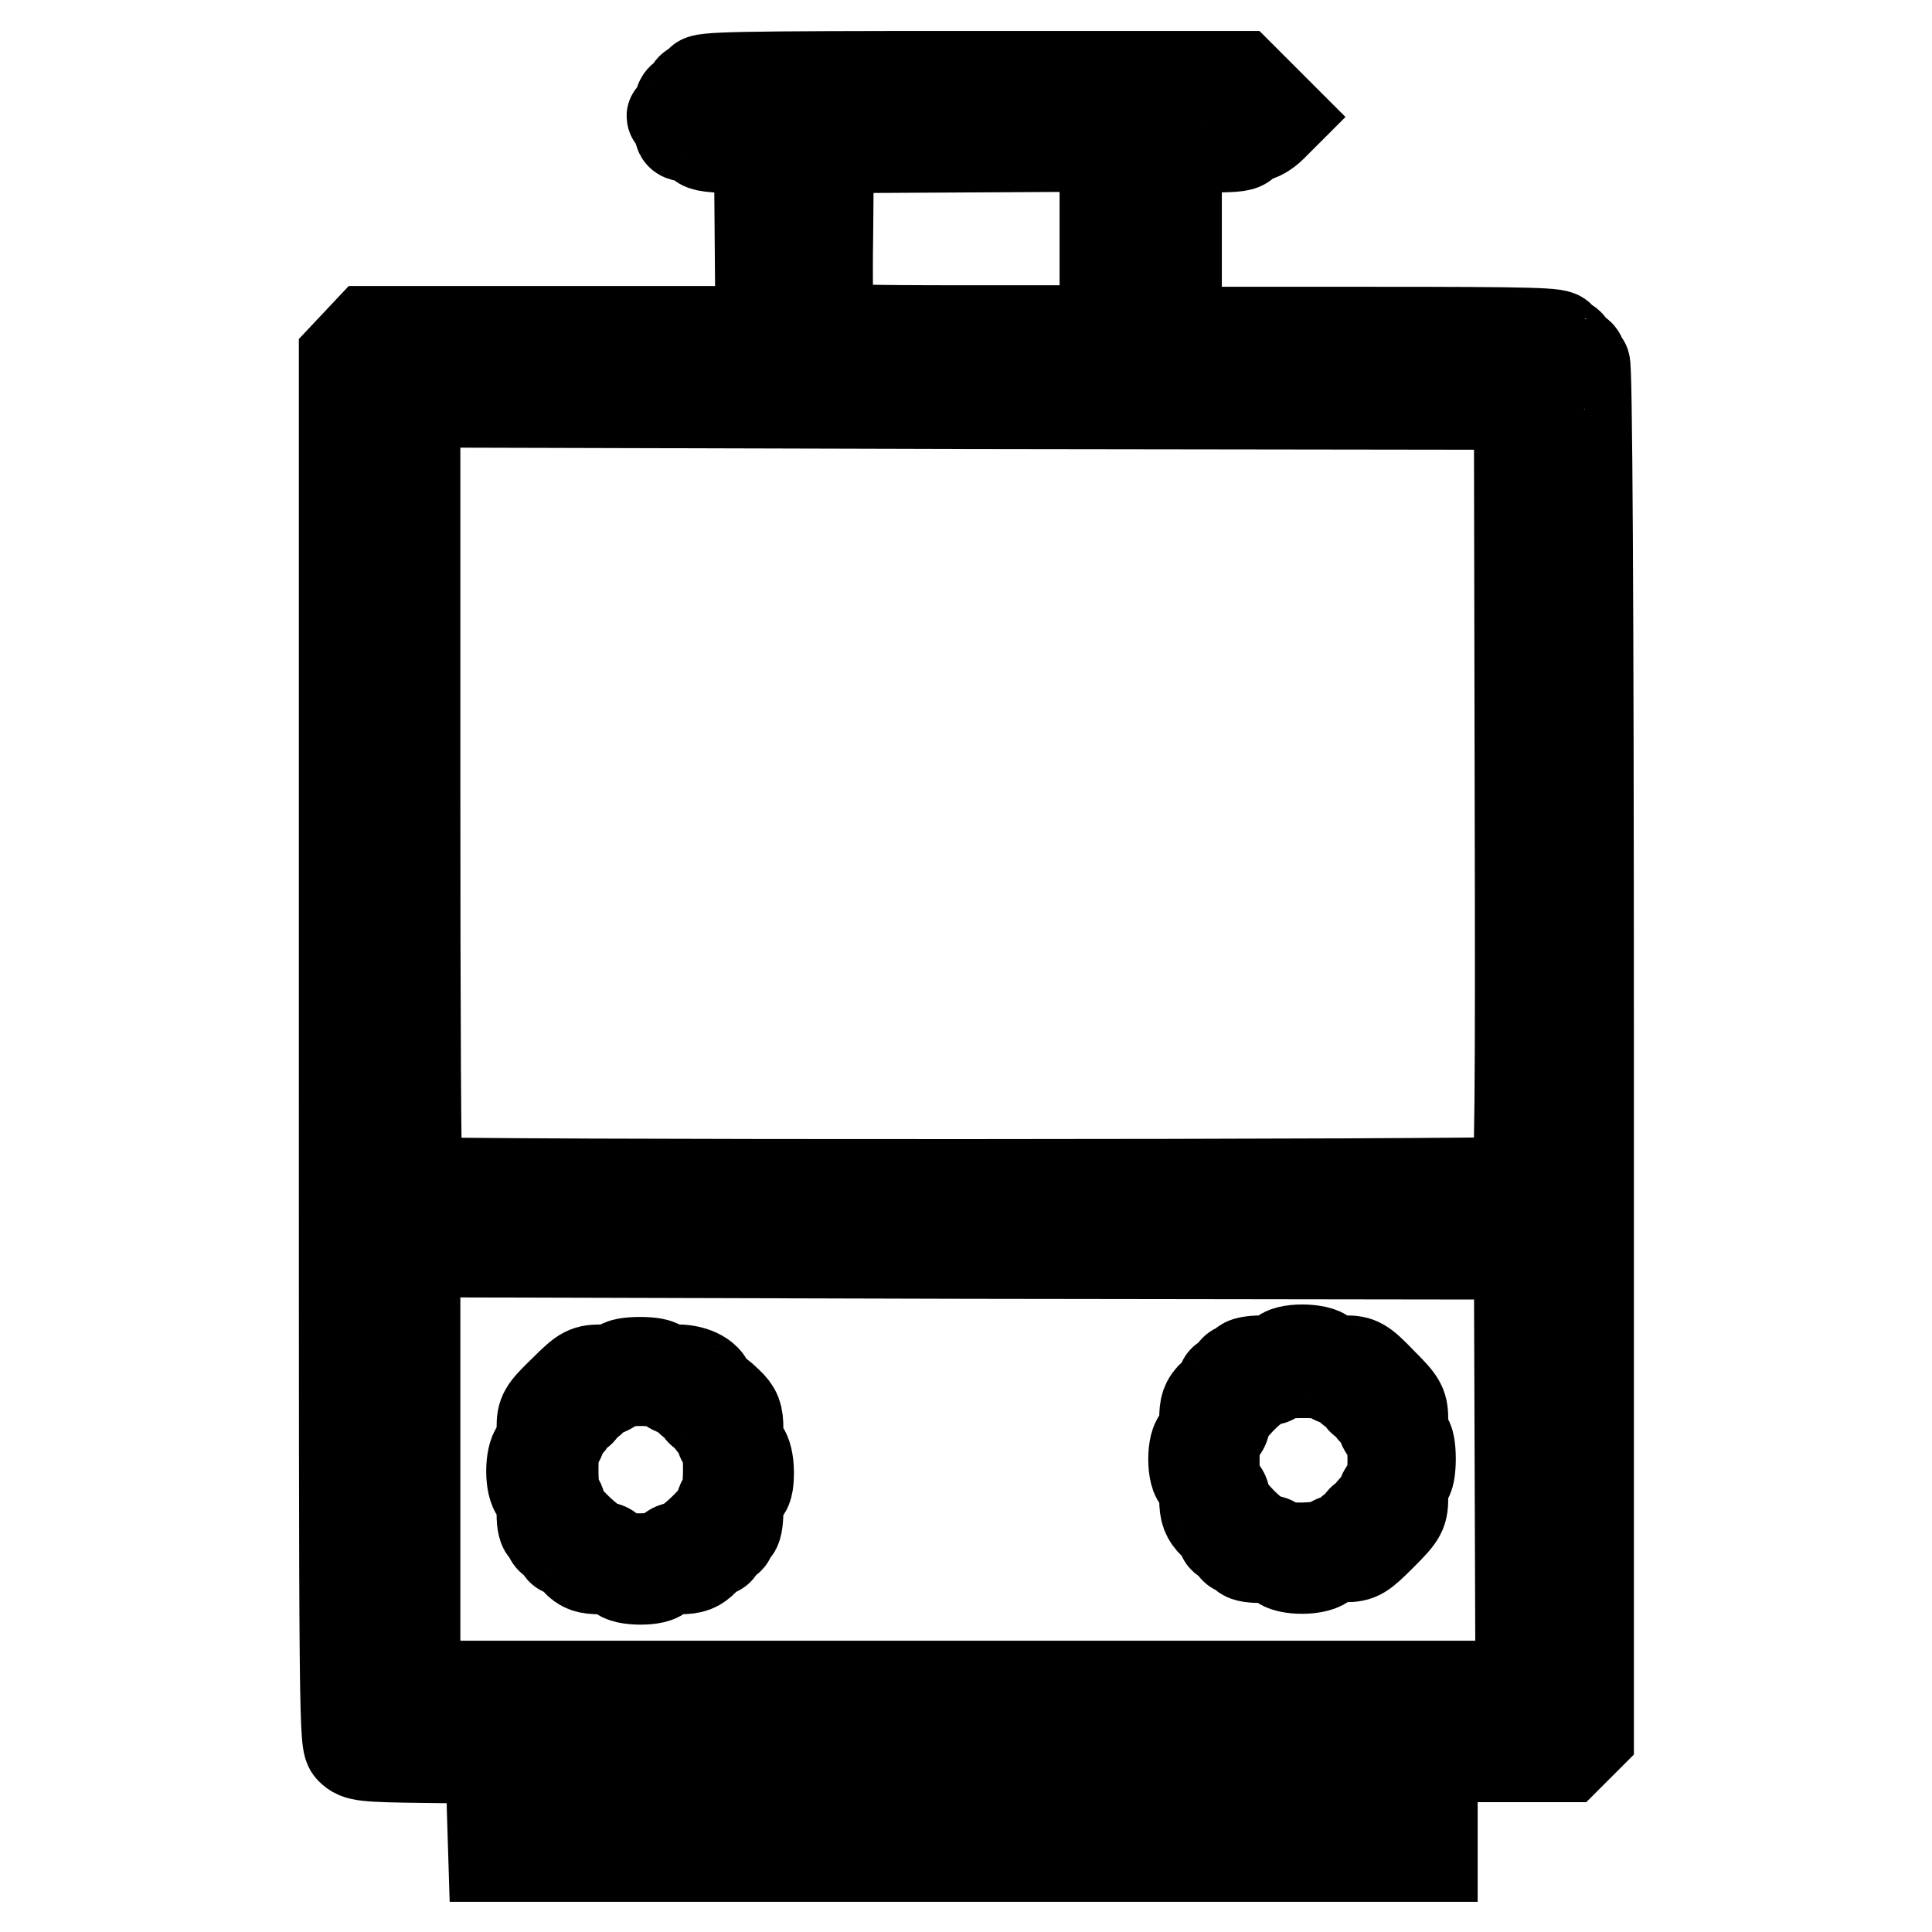
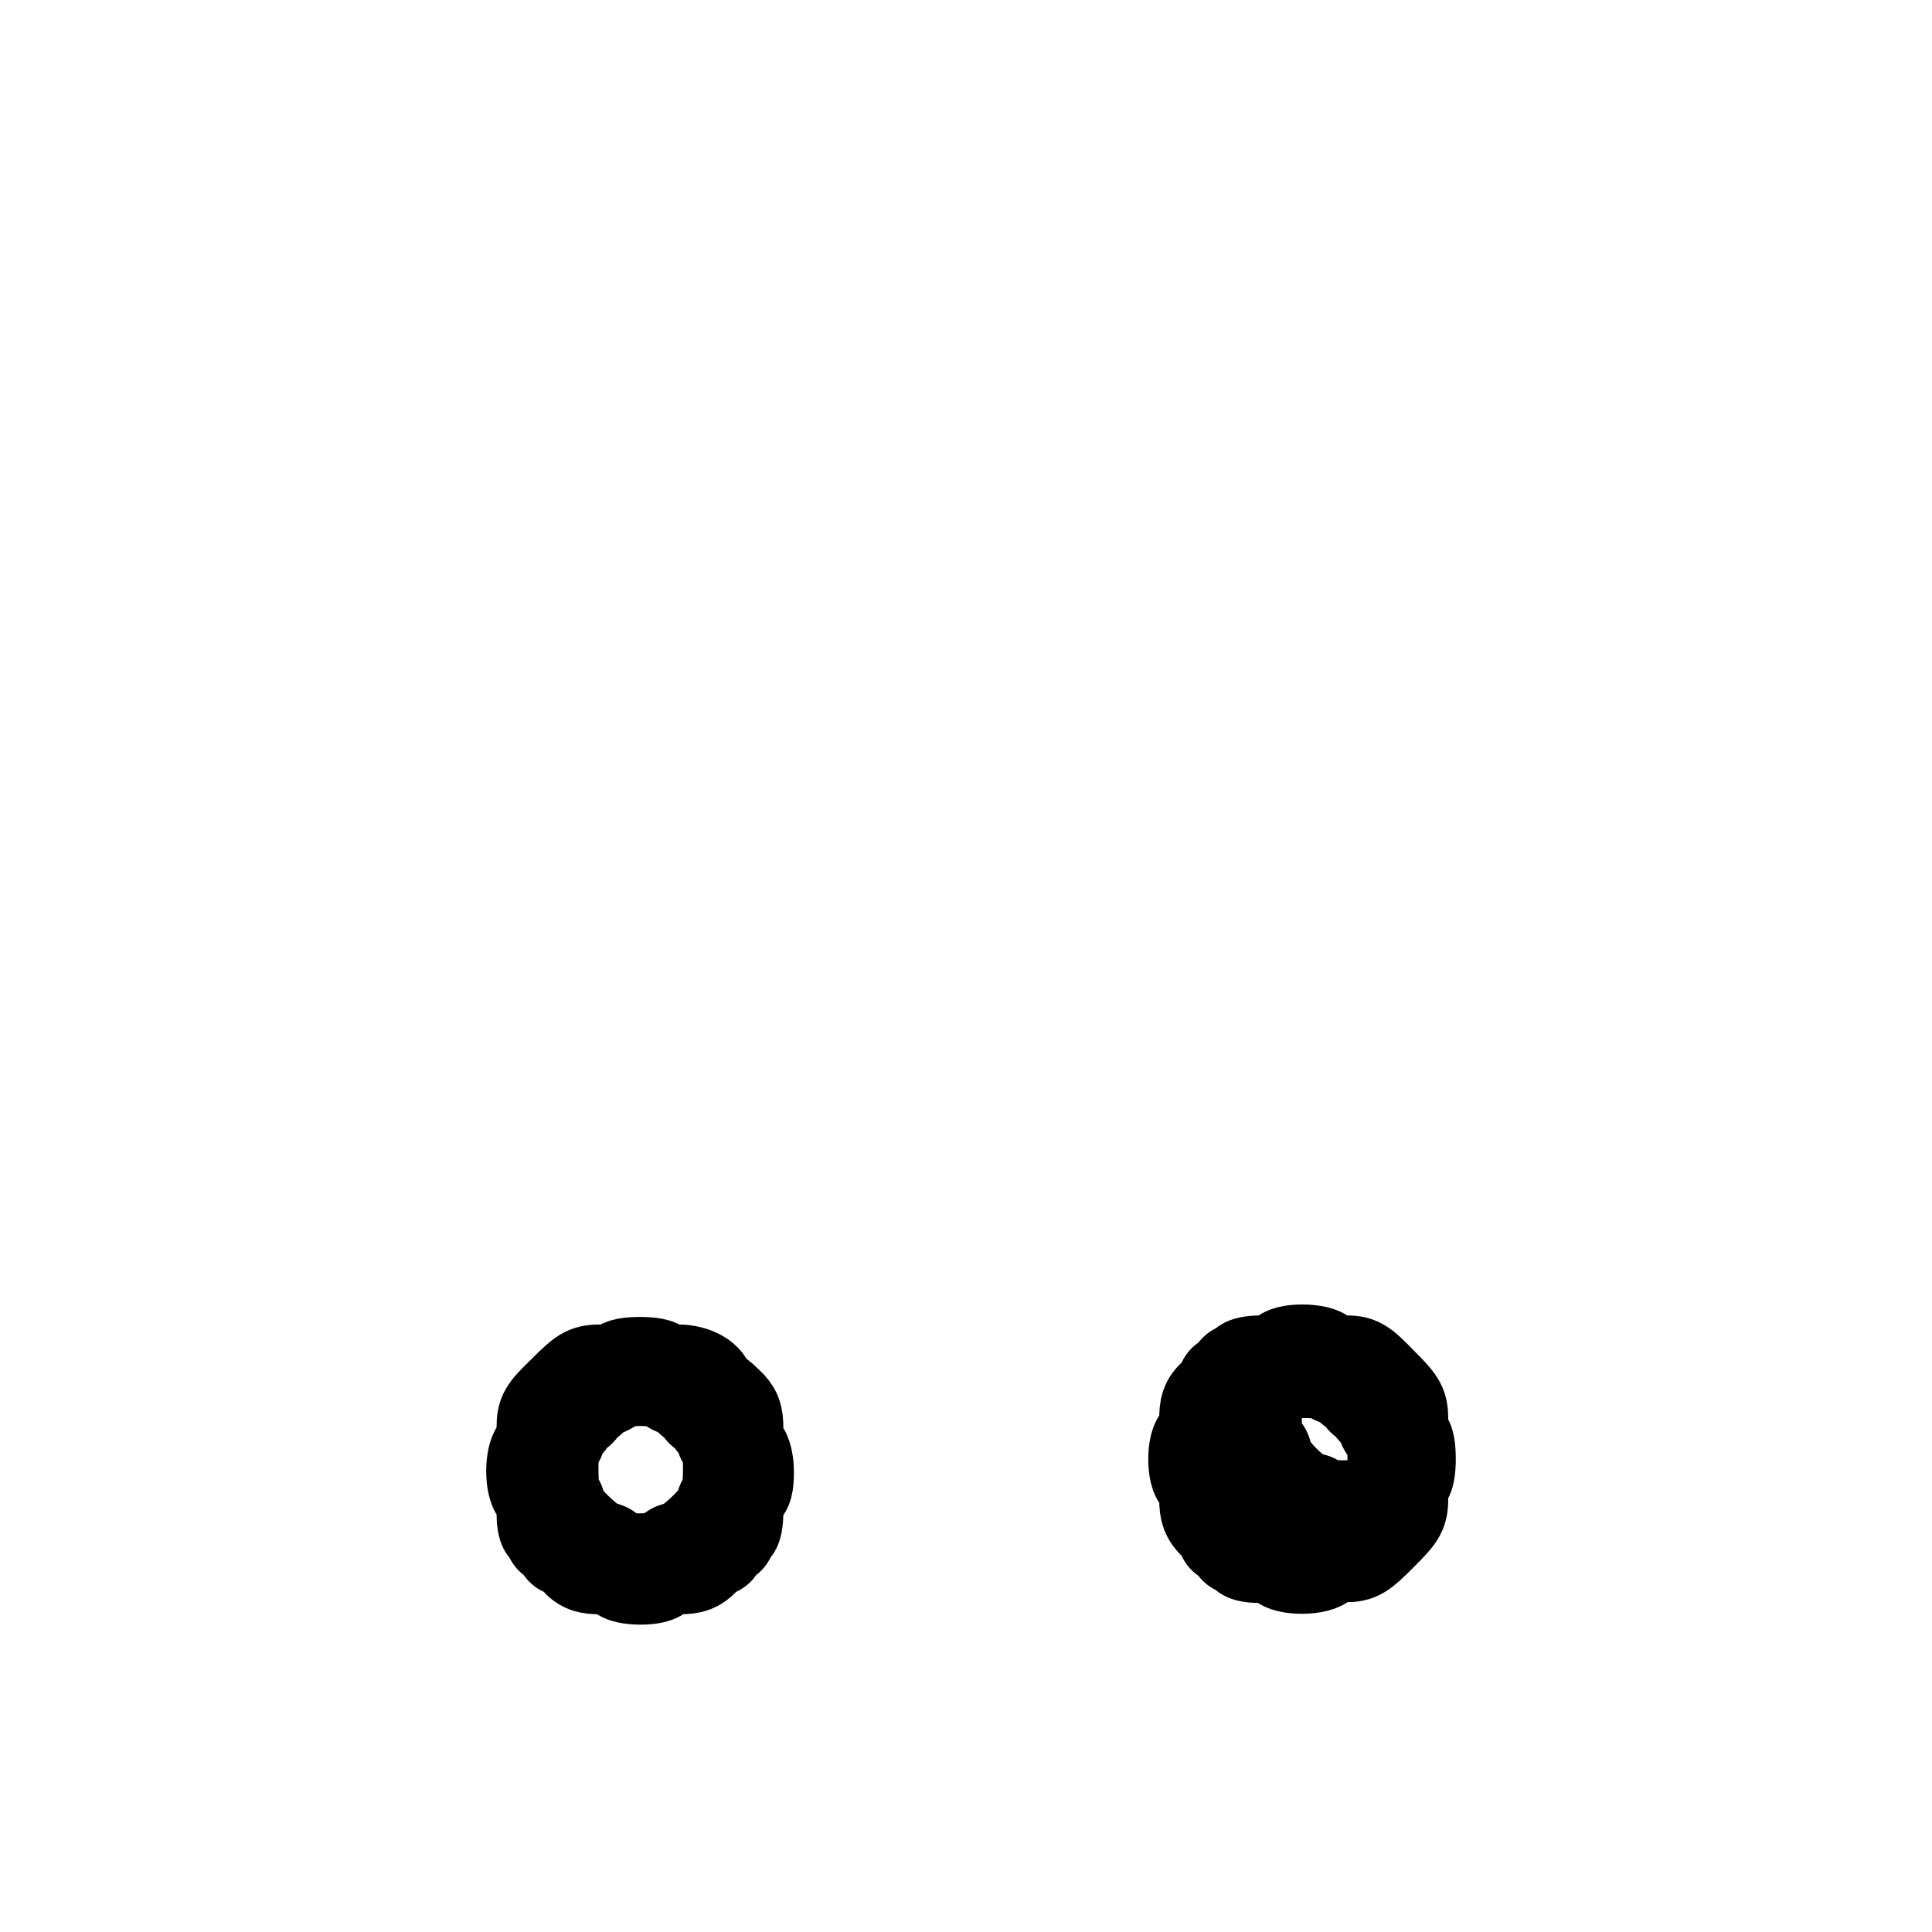
<svg xmlns="http://www.w3.org/2000/svg" version="1.1" x="0px" y="0px" viewBox="0 0 256 256" enable-background="new 0 0 256 256" xml:space="preserve">
  <g>
-     <path stroke-width="12" fill-opacity="0" stroke="#000000" d="M65.2,239.5l-0.1-6.5l-8.8-0.1c-8.1-0.1-8.9-0.2-9.8-1.1c-0.9-0.9-0.9-1.9-0.9-92.8V47.3l1.6-1.7l1.6-1.7 h52l-0.1-12.1l-0.1-12.1l-3.9-0.1c-3-0.1-3.9-0.3-3.9-0.8c0-0.4-0.5-0.7-1.4-0.7c-1.2,0-1.4-0.2-1.4-1.1c0-0.6-0.3-1.2-0.6-1.4 c-0.5-0.2-0.5-0.2,0-0.3c0.3,0,0.6-0.6,0.6-1.2c0-0.7,0.3-1.2,0.7-1.2c0.4,0,0.7-0.3,0.7-0.7c0-0.4,0.3-0.7,0.7-0.7 c0.4,0,0.7-0.3,0.7-0.7c0-0.6,4.3-0.7,35.8-0.7h35.8l2.7,2.7l2.7,2.7l-1.3,1.3c-0.7,0.7-1.7,1.3-2.3,1.3s-1.1,0.3-1.2,0.7 c-0.2,0.6-1.2,0.7-4.7,0.7h-4.4v24.5h25.4c22.3,0,25.4,0.1,25.4,0.7c0,0.4,0.3,0.7,0.7,0.7c0.4,0,0.7,0.3,0.7,0.7 c0,0.4,0.3,0.7,0.7,0.7c0.4,0,0.7,0.3,0.7,0.7c0,0.4,0.2,0.7,0.5,0.7c0.3,0,0.5,30.6,0.5,90.9V230l-1.4,1.4l-1.4,1.4h-17.9V246 H65.4L65.2,239.5L65.2,239.5z M186.9,238v-5.2h-59.3c-53.6,0-59.3,0.1-59.6,0.7c-0.4,1-0.4,7.9,0,8.9c0.3,0.7,5.9,0.7,59.6,0.7 h59.3V238L186.9,238z M201.4,194.8l-0.1-28.6l-73.1-0.1L55,165.9v57.5h146.5L201.4,194.8L201.4,194.8z M200.9,156.6 c0.5-0.3,0.6-10.9,0.5-51.7l-0.1-51.3l-73.1-0.1L55,53.3v51.5c0,28.3,0.1,51.6,0.3,51.8C55.8,157.1,200.2,157,200.9,156.6 L200.9,156.6z M146.4,31.7V19.4l-18.3,0.1l-18.3,0.1l-0.1,11.5c-0.1,6.3,0,11.8,0.1,12.1c0.2,0.5,4.1,0.6,18.4,0.6h18.2V31.7 L146.4,31.7z" />
-     <path stroke-width="12" fill-opacity="0" stroke="#000000" d="M82.1,208.6c-0.2-0.5-1-0.7-2.5-0.7c-1.7,0-2.4-0.2-3.3-1.2c-0.6-0.6-1.3-1.2-1.6-1.2 c-0.3,0-0.5-0.3-0.5-0.7c0-0.4-0.3-0.7-0.7-0.7c-0.4,0-0.7-0.3-0.7-0.7c0-0.4-0.2-0.7-0.5-0.7c-0.3,0-0.5-0.9-0.5-2.1 c0-1.2-0.3-2.4-0.7-2.8c-0.9-0.9-0.9-4.8,0-5.8c0.4-0.4,0.7-1.6,0.7-2.8c0-1.9,0.2-2.3,2.9-4.9c2.7-2.7,3-2.8,5.2-2.8 c1.3,0,2.3-0.2,2.3-0.5c0-0.3,1.2-0.5,2.6-0.5c1.4,0,2.6,0.2,2.6,0.5c0,0.3,1.1,0.5,2.4,0.5c2.3,0,4.2,1.1,4.2,2.4 c0,0.3,0.2,0.5,0.5,0.5s1.1,0.6,1.9,1.4c1.2,1.1,1.4,1.8,1.4,3.5c0,1.2,0.3,2.4,0.7,2.8c0.4,0.4,0.7,1.6,0.7,3 c0,1.6-0.2,2.4-0.7,2.6c-0.5,0.2-0.7,1-0.7,2.6c0,1.3-0.2,2.4-0.5,2.4c-0.3,0-0.5,0.3-0.5,0.7c0,0.4-0.3,0.7-0.7,0.7 c-0.4,0-0.7,0.3-0.7,0.7c0,0.4-0.2,0.7-0.5,0.7s-1,0.5-1.6,1.2c-0.9,0.9-1.5,1.2-3.3,1.2c-1.5,0-2.3,0.2-2.5,0.7 C87.3,209.5,82.5,209.5,82.1,208.6L82.1,208.6z M88.7,205.7c0.1-0.4,0.7-0.7,1.2-0.7c1.1,0,5.6-4.3,5.6-5.3c0-0.4,0.2-0.9,0.5-1 c0.3-0.2,0.5-2,0.5-4c0-2.2-0.2-3.7-0.5-3.7c-0.3,0-0.5-0.4-0.5-1c0-0.5-0.3-1.1-0.7-1.2c-0.4-0.1-0.7-0.6-0.7-0.9 s-0.3-0.7-0.7-0.7c-0.4,0-0.7-0.3-0.7-0.7c0-0.4-0.3-0.7-0.7-0.7c-0.4,0-0.7-0.3-0.7-0.7c0-0.4-0.4-0.7-1-0.7 c-0.5,0-1.3-0.3-1.7-0.7c-1-1-6.4-1-7.4,0c-0.4,0.4-1.1,0.7-1.7,0.7c-0.6,0-1,0.3-1,0.7c0,0.4-0.3,0.7-0.7,0.7 c-0.4,0-0.7,0.3-0.7,0.7c0,0.4-0.3,0.7-0.7,0.7c-0.4,0-0.7,0.3-0.7,0.7s-0.3,0.8-0.7,0.9s-0.7,0.7-0.7,1.2c0,0.5-0.2,1-0.5,1 c-0.3,0-0.5,1.6-0.5,3.7c0,2.1,0.2,3.9,0.5,4s0.5,0.6,0.5,1c0,1.1,4.5,5.3,5.6,5.3c0.5,0,1,0.3,1,0.7 C80.9,206.8,88.3,206.8,88.7,205.7L88.7,205.7z M169.6,207.1c-0.4-0.4-1.5-0.7-2.7-0.7c-1.2,0-2.1-0.2-2.1-0.5 c0-0.3-0.3-0.5-0.7-0.5c-0.4,0-0.7-0.3-0.7-0.7c0-0.4-0.3-0.7-0.7-0.7c-0.4,0-0.7-0.2-0.7-0.5c0-0.3-0.5-1-1.2-1.6 c-0.9-0.9-1.2-1.6-1.2-3.3c0-1.5-0.2-2.3-0.7-2.5c-1-0.4-1-5.1,0-5.5c0.5-0.2,0.7-0.9,0.7-2.5c0-1.7,0.2-2.4,1.2-3.3 c0.6-0.6,1.2-1.3,1.2-1.6s0.3-0.5,0.7-0.5c0.4,0,0.7-0.3,0.7-0.7c0-0.4,0.3-0.7,0.7-0.7c0.4,0,0.7-0.2,0.7-0.5 c0-0.3,1.1-0.5,2.4-0.5c1.7,0,2.4-0.2,2.6-0.7c0.4-1,5-1,5.8,0c0.4,0.4,1.4,0.7,2.6,0.7c1.9,0,2.3,0.2,4.9,2.9 c2.7,2.7,2.8,3,2.8,5.2c0,1.3,0.2,2.3,0.5,2.3c0.3,0,0.5,1.2,0.5,2.6s-0.2,2.6-0.5,2.6c-0.3,0-0.5,1-0.5,2.3c0,2.2-0.1,2.5-2.8,5.2 c-2.6,2.6-3,2.9-4.9,2.9c-1.3,0-2.3,0.3-2.6,0.7C174.8,208.1,170.4,208.1,169.6,207.1L169.6,207.1z M176.5,204.5 c0-0.3,0.5-0.5,1.2-0.5c0.7,0,1.2-0.3,1.2-0.7c0-0.4,0.3-0.7,0.7-0.7c0.4,0,0.7-0.3,0.7-0.7c0-0.4,0.3-0.7,0.7-0.7 c0.4,0,0.7-0.3,0.7-0.7c0-0.4,0.3-0.7,0.7-0.7c0.4,0,0.7-0.4,0.7-1.1c0-0.6,0.3-1.2,0.7-1.4c1-0.4,1-7.3,0-7.7 c-0.4-0.1-0.7-0.8-0.7-1.4c0-0.7-0.3-1.1-0.7-1.1c-0.4,0-0.7-0.3-0.7-0.7c0-0.4-0.3-0.7-0.7-0.7c-0.4,0-0.7-0.3-0.7-0.7 c0-0.4-0.3-0.7-0.7-0.7c-0.4,0-0.8-0.3-0.9-0.7c-0.1-0.4-0.7-0.7-1.2-0.7c-0.5,0-1-0.2-1-0.5c0-0.3-1.6-0.5-3.8-0.5 c-2.2,0-3.8,0.2-3.8,0.5c0,0.3-0.5,0.5-1,0.5c-1.3,0-5.6,4.3-5.6,5.6c0,0.5-0.3,1-0.7,1.2c-0.5,0.2-0.7,1.1-0.7,3.8 c0,2.7,0.2,3.6,0.7,3.8c0.4,0.2,0.7,0.7,0.7,1.2c0,1.3,4.3,5.6,5.6,5.6c0.6,0,1,0.2,1,0.5c0,0.3,1.6,0.5,3.8,0.5 C174.9,205,176.5,204.8,176.5,204.5z" />
+     <path stroke-width="12" fill-opacity="0" stroke="#000000" d="M82.1,208.6c-0.2-0.5-1-0.7-2.5-0.7c-1.7,0-2.4-0.2-3.3-1.2c-0.6-0.6-1.3-1.2-1.6-1.2 c-0.3,0-0.5-0.3-0.5-0.7c0-0.4-0.3-0.7-0.7-0.7c-0.4,0-0.7-0.3-0.7-0.7c0-0.4-0.2-0.7-0.5-0.7c-0.3,0-0.5-0.9-0.5-2.1 c0-1.2-0.3-2.4-0.7-2.8c-0.9-0.9-0.9-4.8,0-5.8c0.4-0.4,0.7-1.6,0.7-2.8c0-1.9,0.2-2.3,2.9-4.9c2.7-2.7,3-2.8,5.2-2.8 c1.3,0,2.3-0.2,2.3-0.5c0-0.3,1.2-0.5,2.6-0.5c1.4,0,2.6,0.2,2.6,0.5c0,0.3,1.1,0.5,2.4,0.5c2.3,0,4.2,1.1,4.2,2.4 c0,0.3,0.2,0.5,0.5,0.5s1.1,0.6,1.9,1.4c1.2,1.1,1.4,1.8,1.4,3.5c0,1.2,0.3,2.4,0.7,2.8c0.4,0.4,0.7,1.6,0.7,3 c0,1.6-0.2,2.4-0.7,2.6c-0.5,0.2-0.7,1-0.7,2.6c0,1.3-0.2,2.4-0.5,2.4c-0.3,0-0.5,0.3-0.5,0.7c0,0.4-0.3,0.7-0.7,0.7 c-0.4,0-0.7,0.3-0.7,0.7c0,0.4-0.2,0.7-0.5,0.7s-1,0.5-1.6,1.2c-0.9,0.9-1.5,1.2-3.3,1.2c-1.5,0-2.3,0.2-2.5,0.7 C87.3,209.5,82.5,209.5,82.1,208.6L82.1,208.6z M88.7,205.7c0.1-0.4,0.7-0.7,1.2-0.7c1.1,0,5.6-4.3,5.6-5.3c0-0.4,0.2-0.9,0.5-1 c0.3-0.2,0.5-2,0.5-4c0-2.2-0.2-3.7-0.5-3.7c-0.3,0-0.5-0.4-0.5-1c0-0.5-0.3-1.1-0.7-1.2c-0.4-0.1-0.7-0.6-0.7-0.9 s-0.3-0.7-0.7-0.7c-0.4,0-0.7-0.3-0.7-0.7c0-0.4-0.3-0.7-0.7-0.7c-0.4,0-0.7-0.3-0.7-0.7c0-0.4-0.4-0.7-1-0.7 c-0.5,0-1.3-0.3-1.7-0.7c-1-1-6.4-1-7.4,0c-0.4,0.4-1.1,0.7-1.7,0.7c-0.6,0-1,0.3-1,0.7c0,0.4-0.3,0.7-0.7,0.7 c-0.4,0-0.7,0.3-0.7,0.7c0,0.4-0.3,0.7-0.7,0.7c-0.4,0-0.7,0.3-0.7,0.7s-0.3,0.8-0.7,0.9s-0.7,0.7-0.7,1.2c0,0.5-0.2,1-0.5,1 c-0.3,0-0.5,1.6-0.5,3.7c0,2.1,0.2,3.9,0.5,4s0.5,0.6,0.5,1c0,1.1,4.5,5.3,5.6,5.3c0.5,0,1,0.3,1,0.7 C80.9,206.8,88.3,206.8,88.7,205.7L88.7,205.7z M169.6,207.1c-0.4-0.4-1.5-0.7-2.7-0.7c-1.2,0-2.1-0.2-2.1-0.5 c0-0.3-0.3-0.5-0.7-0.5c-0.4,0-0.7-0.3-0.7-0.7c0-0.4-0.3-0.7-0.7-0.7c-0.4,0-0.7-0.2-0.7-0.5c0-0.3-0.5-1-1.2-1.6 c-0.9-0.9-1.2-1.6-1.2-3.3c0-1.5-0.2-2.3-0.7-2.5c-1-0.4-1-5.1,0-5.5c0.5-0.2,0.7-0.9,0.7-2.5c0-1.7,0.2-2.4,1.2-3.3 c0.6-0.6,1.2-1.3,1.2-1.6s0.3-0.5,0.7-0.5c0.4,0,0.7-0.3,0.7-0.7c0-0.4,0.3-0.7,0.7-0.7c0.4,0,0.7-0.2,0.7-0.5 c0-0.3,1.1-0.5,2.4-0.5c1.7,0,2.4-0.2,2.6-0.7c0.4-1,5-1,5.8,0c0.4,0.4,1.4,0.7,2.6,0.7c1.9,0,2.3,0.2,4.9,2.9 c2.7,2.7,2.8,3,2.8,5.2c0,1.3,0.2,2.3,0.5,2.3c0.3,0,0.5,1.2,0.5,2.6s-0.2,2.6-0.5,2.6c-0.3,0-0.5,1-0.5,2.3c0,2.2-0.1,2.5-2.8,5.2 c-2.6,2.6-3,2.9-4.9,2.9c-1.3,0-2.3,0.3-2.6,0.7C174.8,208.1,170.4,208.1,169.6,207.1L169.6,207.1z M176.5,204.5 c0-0.3,0.5-0.5,1.2-0.5c0.7,0,1.2-0.3,1.2-0.7c0-0.4,0.3-0.7,0.7-0.7c0.4,0,0.7-0.3,0.7-0.7c0-0.4,0.3-0.7,0.7-0.7 c0.4,0,0.7-0.3,0.7-0.7c0-0.4,0.3-0.7,0.7-0.7c0.4,0,0.7-0.4,0.7-1.1c0-0.6,0.3-1.2,0.7-1.4c1-0.4,1-7.3,0-7.7 c-0.4-0.1-0.7-0.8-0.7-1.4c0-0.7-0.3-1.1-0.7-1.1c-0.4,0-0.7-0.3-0.7-0.7c0-0.4-0.3-0.7-0.7-0.7c-0.4,0-0.7-0.3-0.7-0.7 c0-0.4-0.3-0.7-0.7-0.7c-0.4,0-0.8-0.3-0.9-0.7c-0.1-0.4-0.7-0.7-1.2-0.7c-0.5,0-1-0.2-1-0.5c0-0.3-1.6-0.5-3.8-0.5 c-2.2,0-3.8,0.2-3.8,0.5c0,0.3-0.5,0.5-1,0.5c0,0.5-0.3,1-0.7,1.2c-0.5,0.2-0.7,1.1-0.7,3.8 c0,2.7,0.2,3.6,0.7,3.8c0.4,0.2,0.7,0.7,0.7,1.2c0,1.3,4.3,5.6,5.6,5.6c0.6,0,1,0.2,1,0.5c0,0.3,1.6,0.5,3.8,0.5 C174.9,205,176.5,204.8,176.5,204.5z" />
  </g>
</svg>